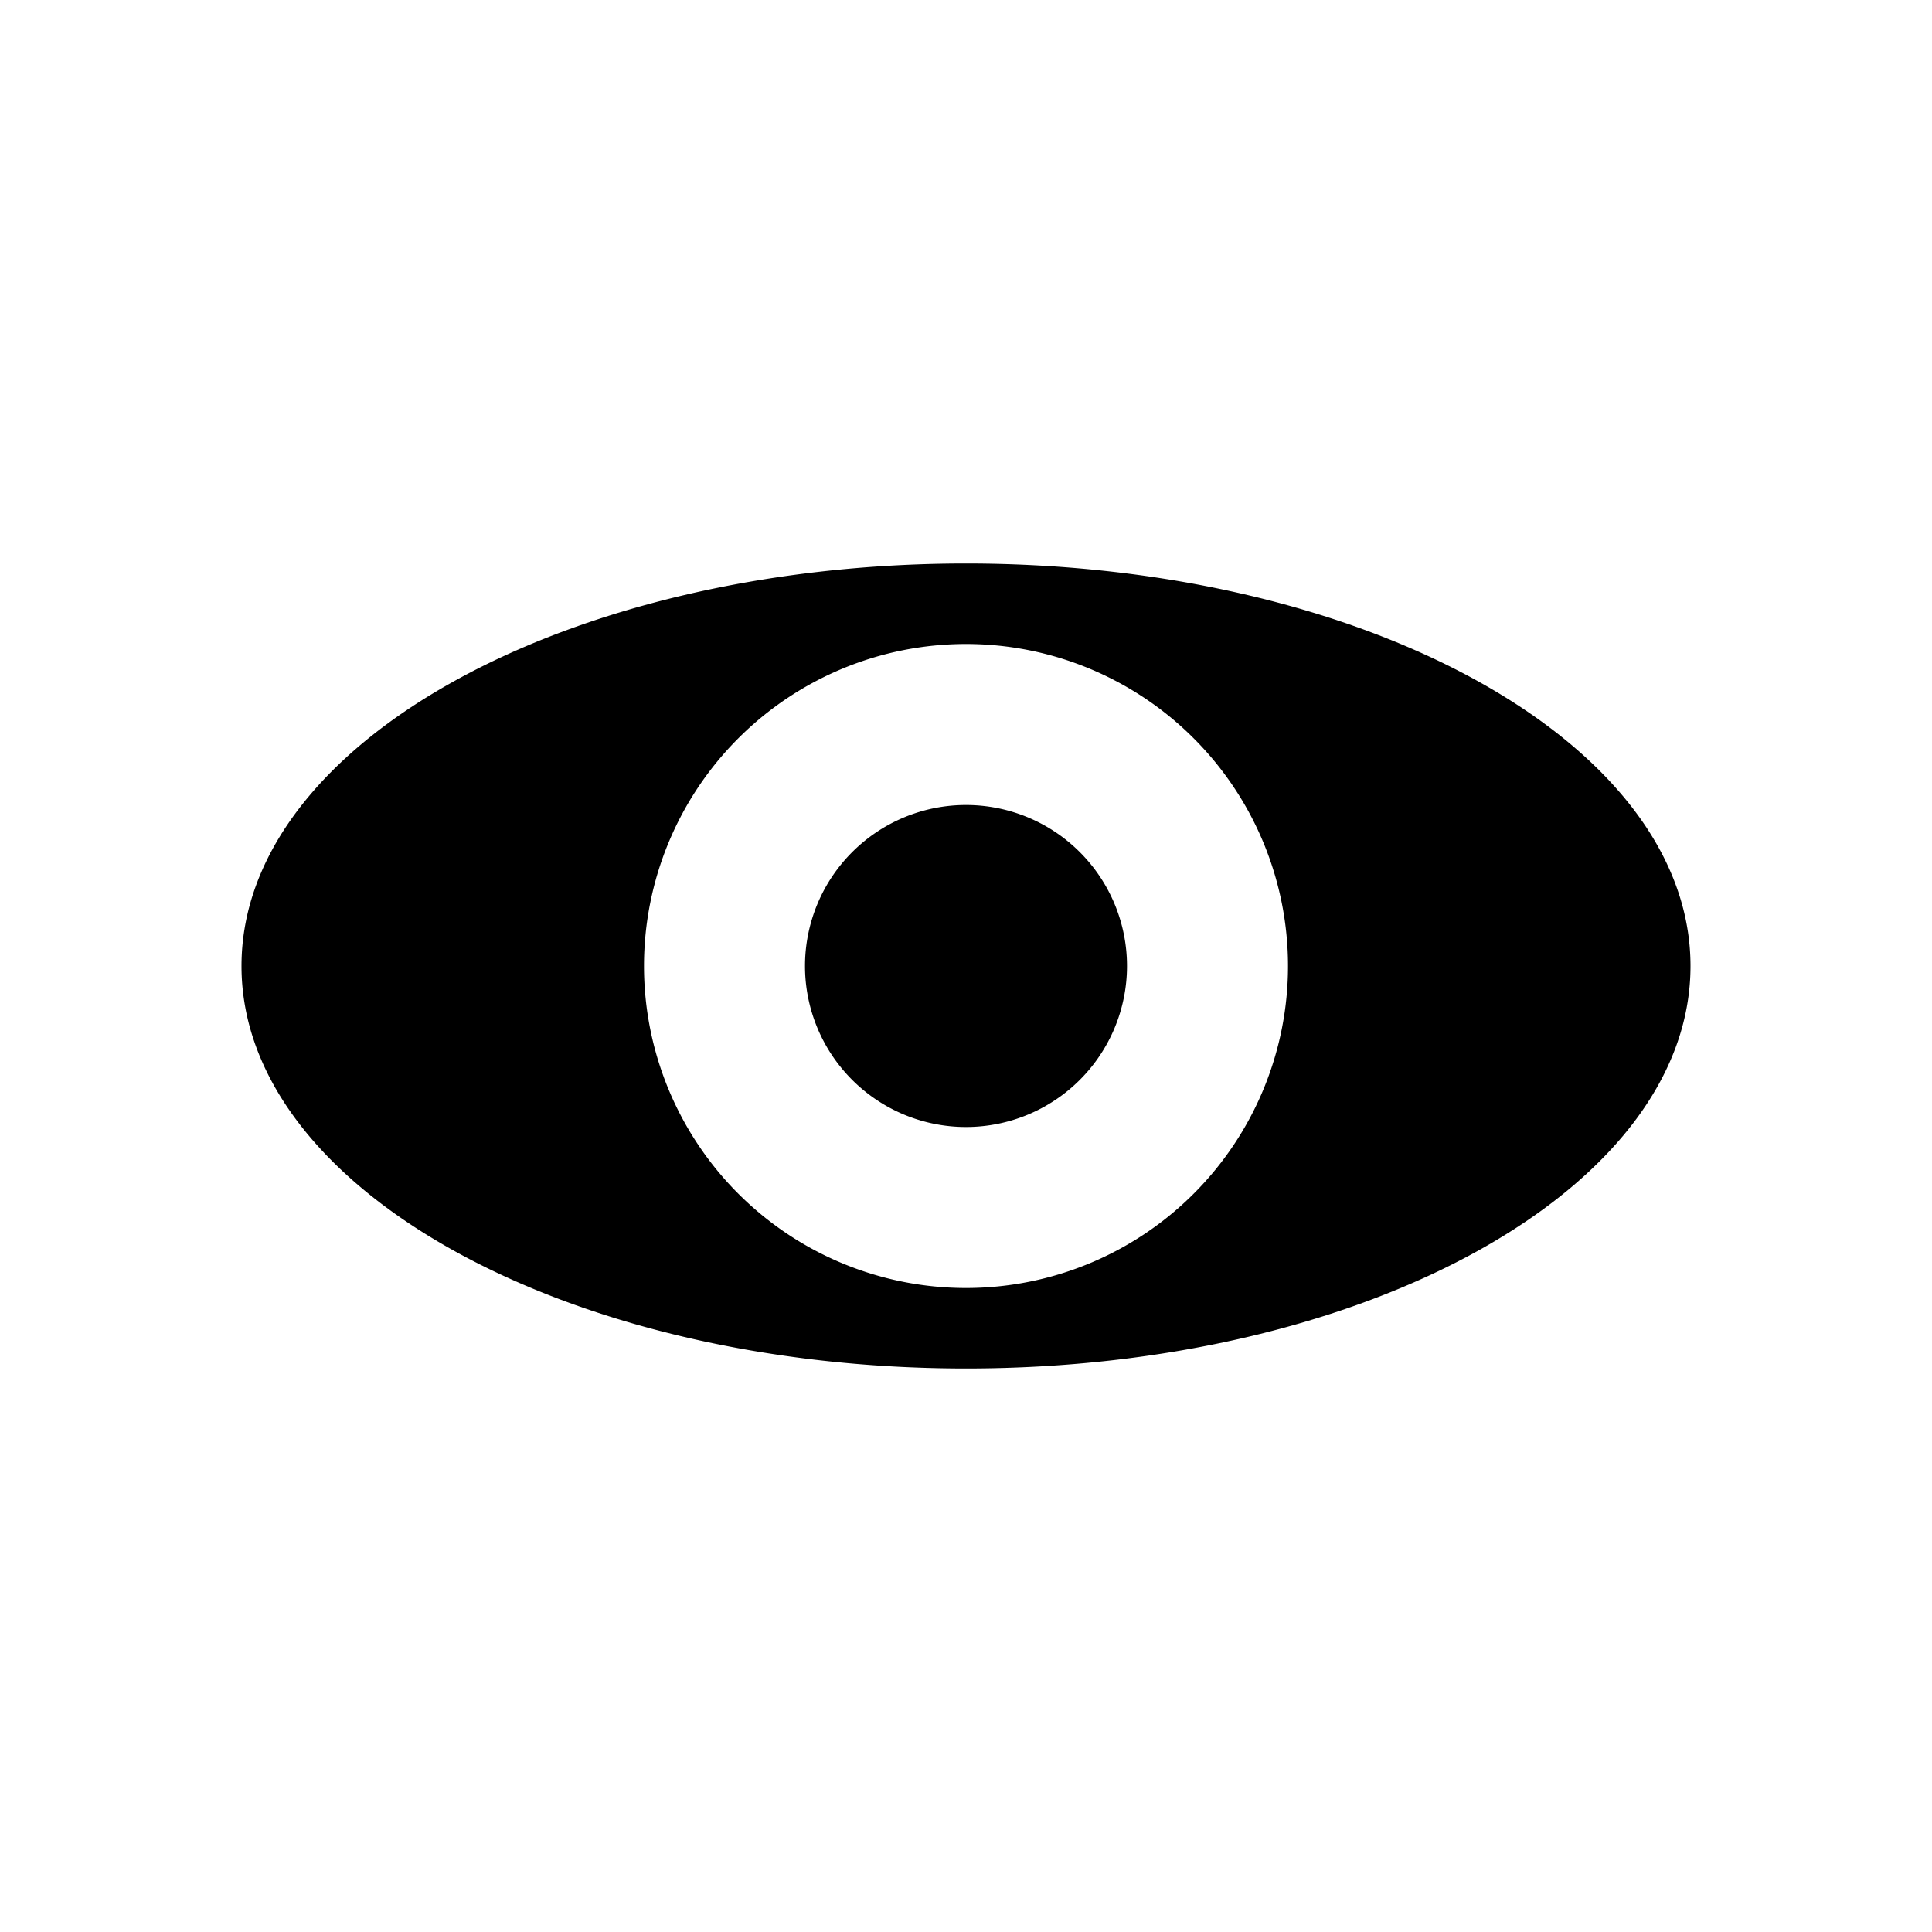
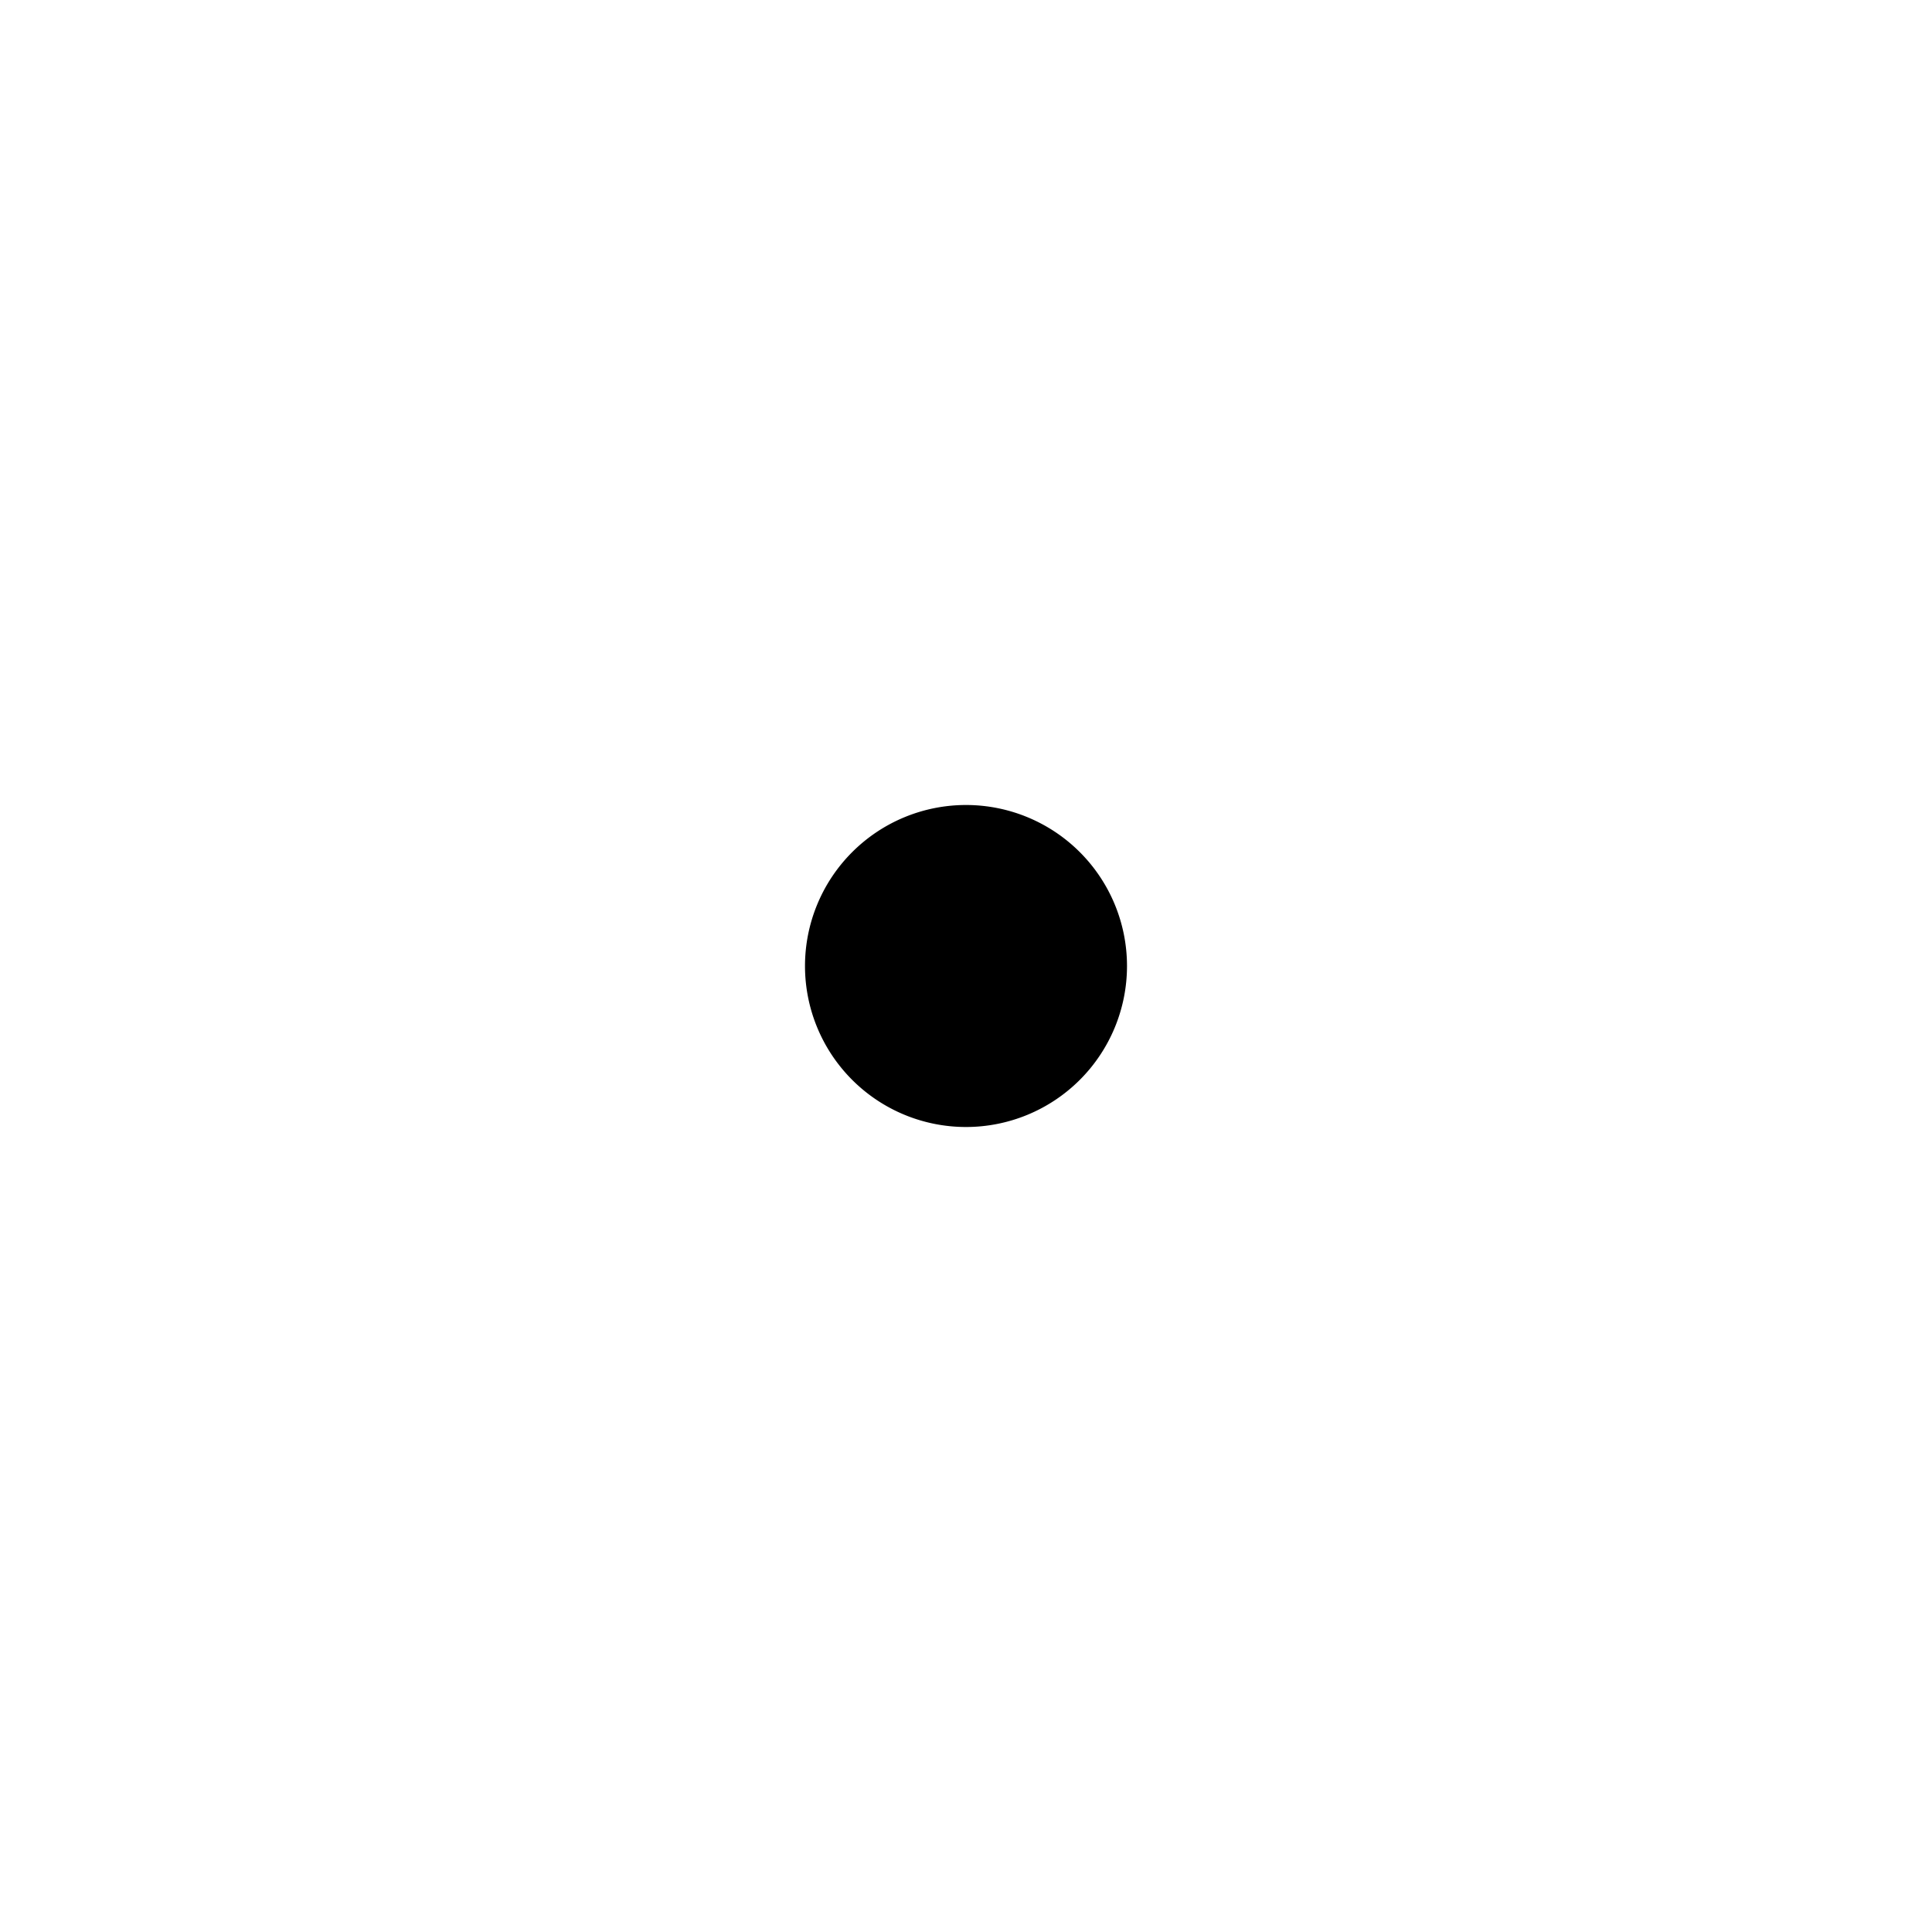
<svg xmlns="http://www.w3.org/2000/svg" width="800" height="800" viewBox="0 0 24 24">
  <path fill="currentColor" d="M12 14a2 2 0 1 0 0-4a2 2 0 0 0 0 4" />
-   <path fill="currentColor" fill-rule="evenodd" d="M21 12c0 2.761-4.03 5-9 5s-9-2.239-9-5s4.03-5 9-5s9 2.239 9 5m-5 0a4 4 0 1 1-8 0a4 4 0 0 1 8 0" clip-rule="evenodd" />
</svg>